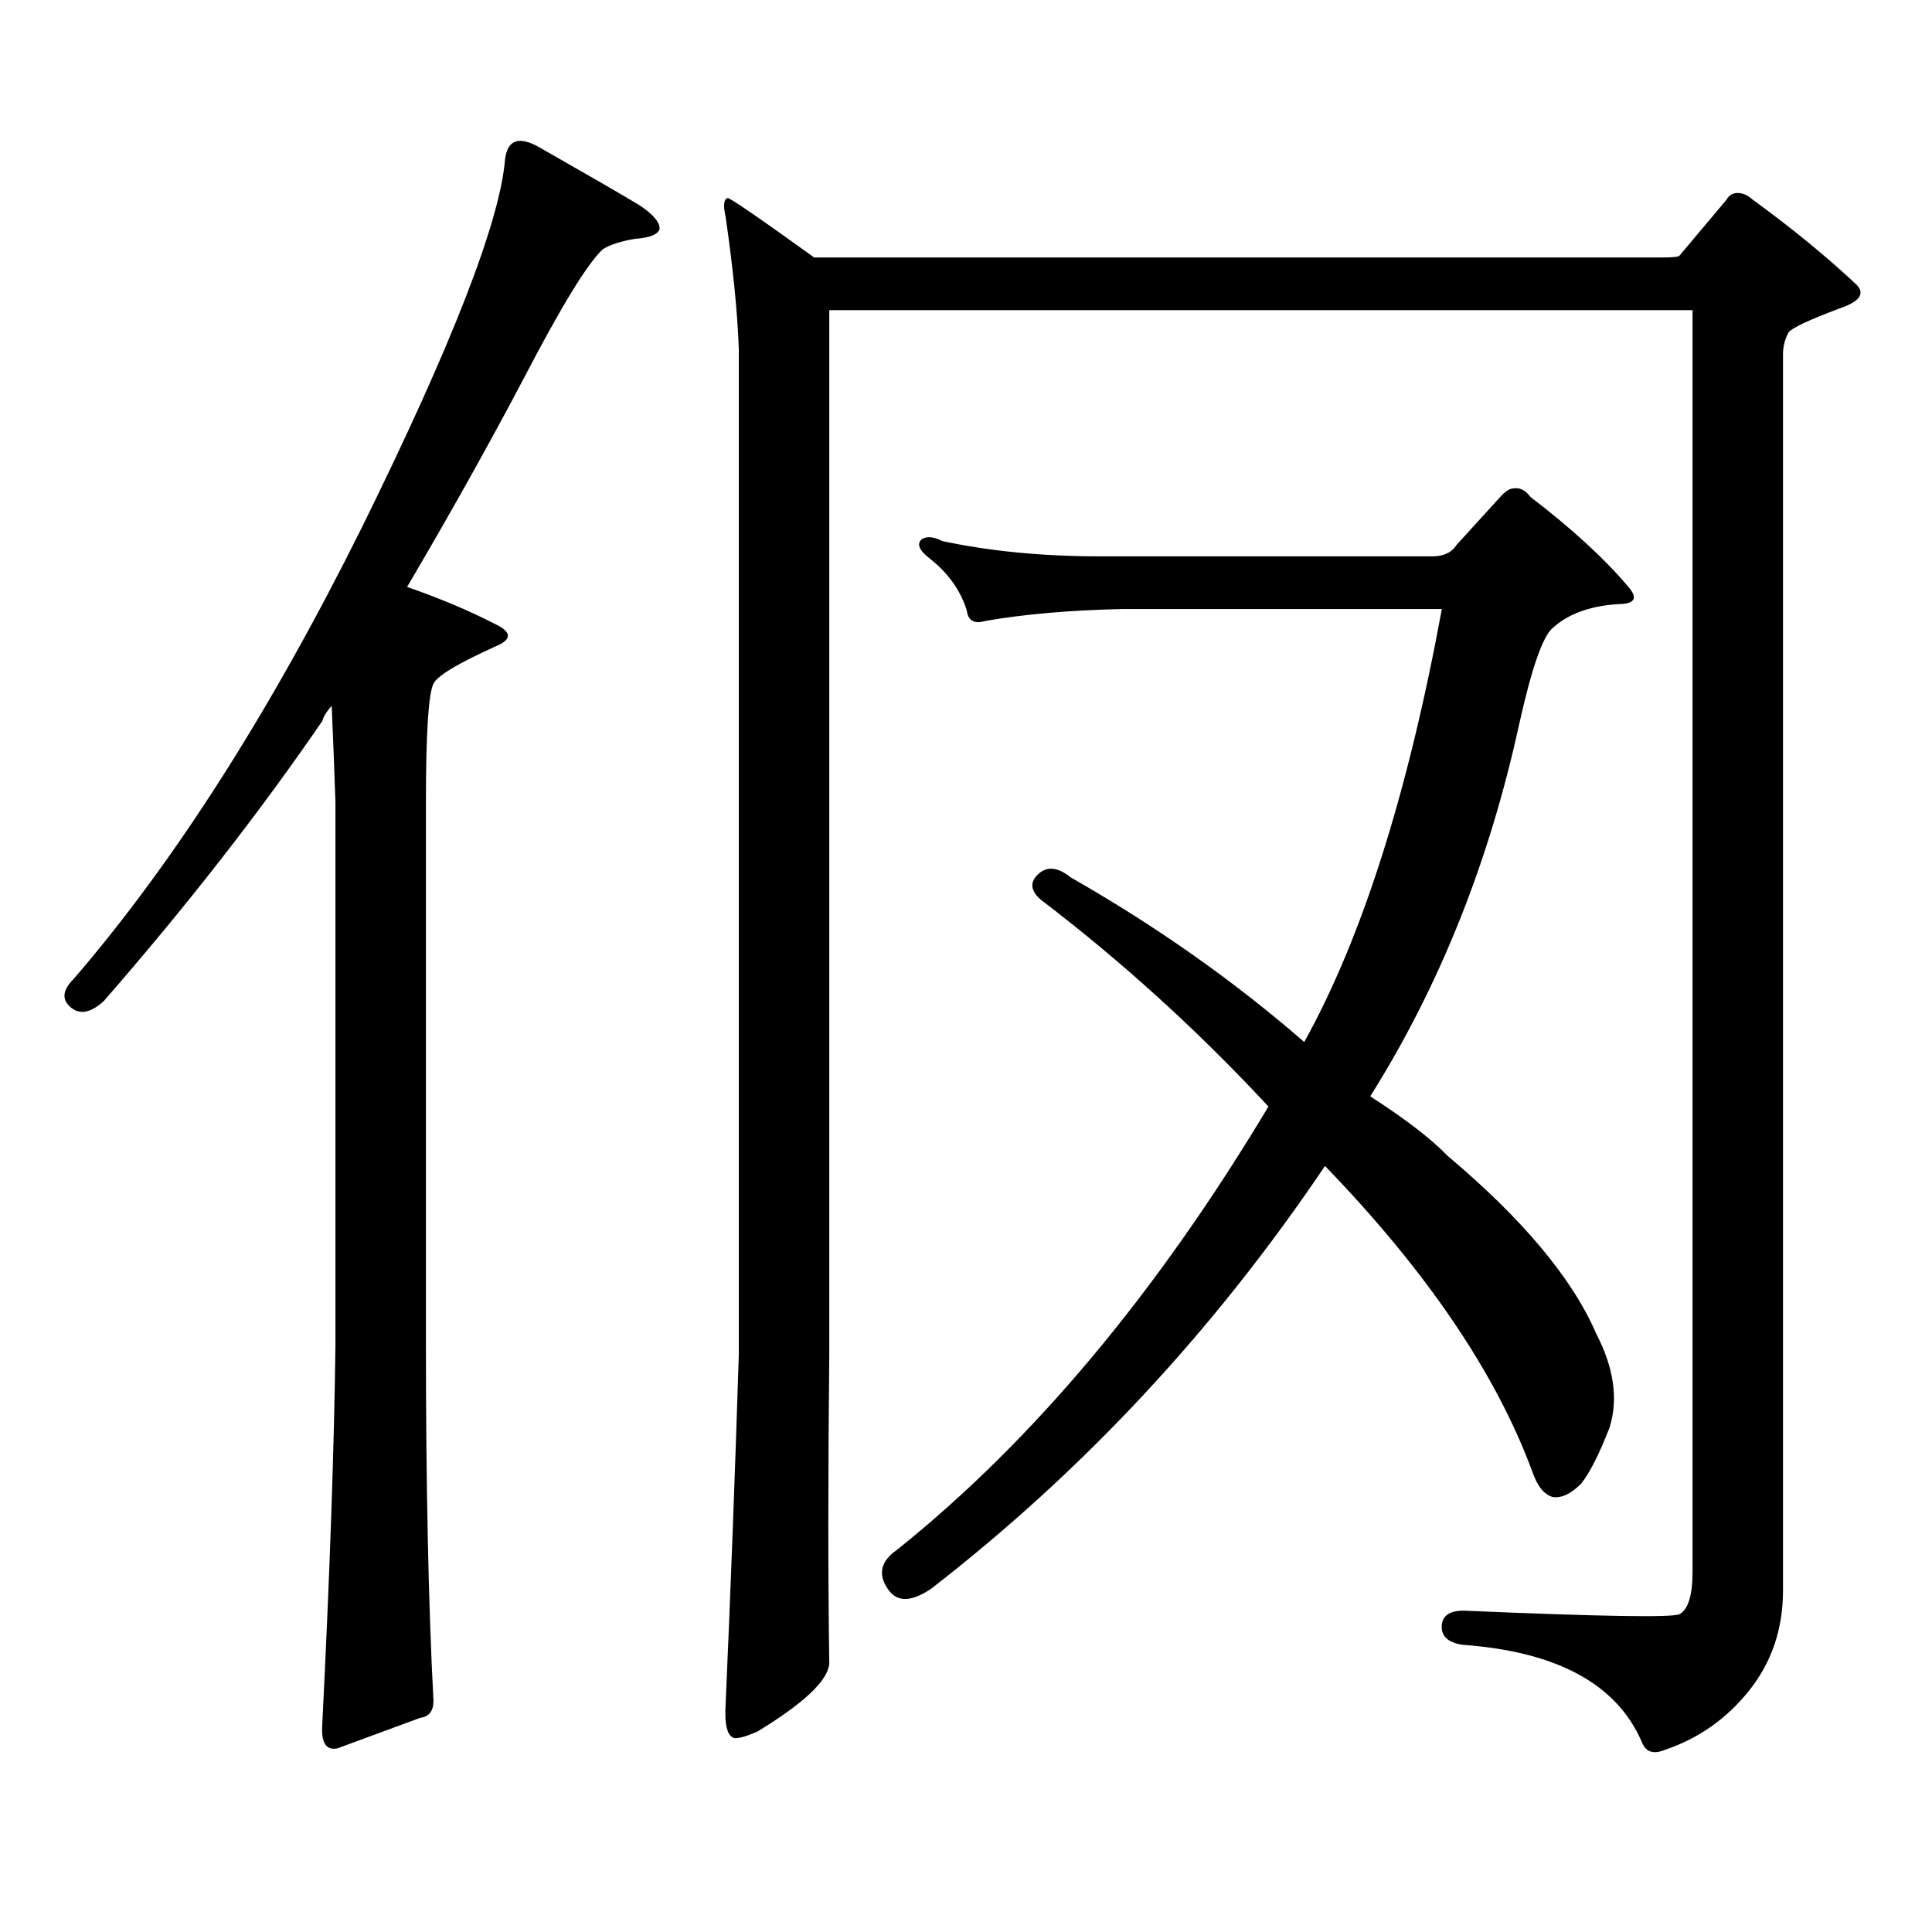
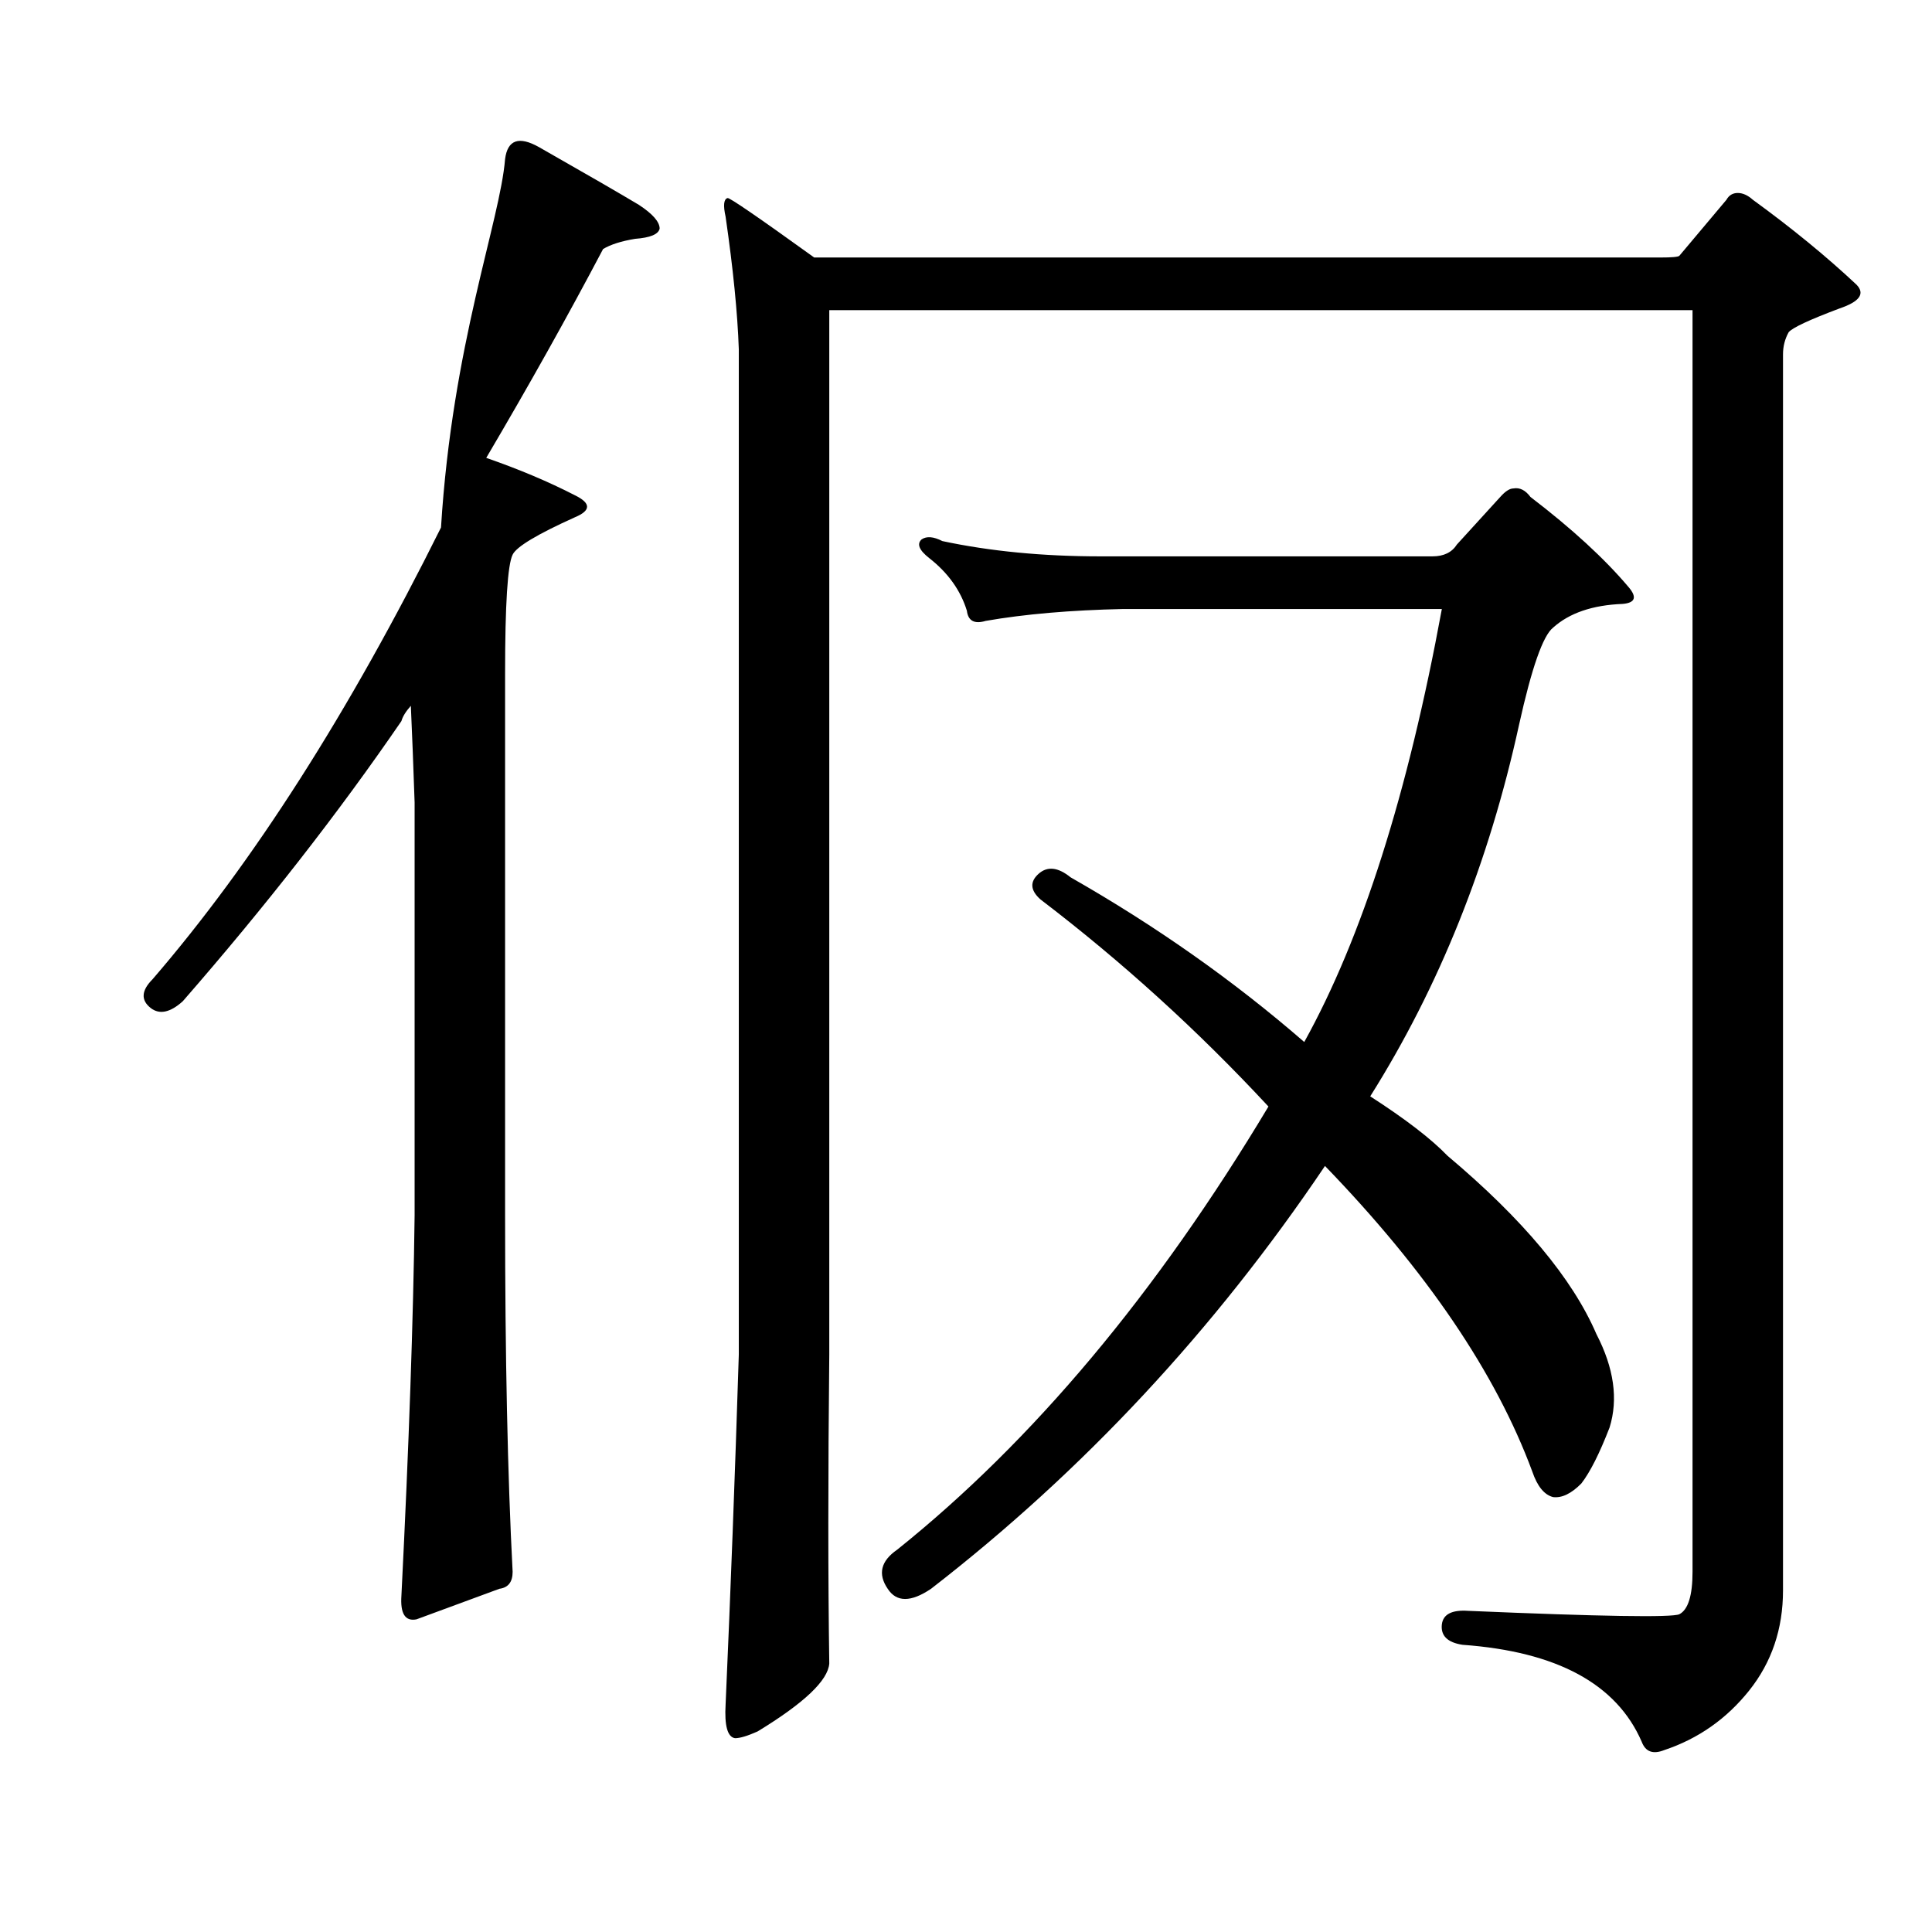
<svg xmlns="http://www.w3.org/2000/svg" version="1.1" id="图层_1" x="0px" y="0px" width="1000px" height="1000px" viewBox="0 0 1000 1000" enable-background="new 0 0 1000 1000" xml:space="preserve">
-   <path d="M261.433,82.308c1.296-9.956,7.149-12.002,17.561-6.152c24.71,14.063,41.95,24.033,51.706,29.883  c7.149,4.697,10.731,8.789,10.731,12.305c-0.655,2.939-4.878,4.697-12.683,5.273c-7.164,1.181-12.683,2.939-16.585,5.273  c-7.805,7.031-21.463,29.306-40.975,66.797c-18.216,34.58-38.383,70.615-60.486,108.105c16.905,5.864,32.194,12.305,45.852,19.336  c8.445,4.106,8.445,7.91,0,11.426c-19.512,8.789-30.243,15.244-32.194,19.336c-2.607,5.273-3.902,25.791-3.902,61.523v280.371  c0,73.238,1.295,134.761,3.902,184.57c0,5.273-2.287,8.198-6.829,8.789l-42.926,15.82c-5.854,1.167-8.46-2.939-7.805-12.305  c3.902-77.934,6.173-143.55,6.829-196.875V415.414c-0.656-19.336-1.311-36.035-1.951-50.098c-2.607,2.939-4.238,5.576-4.878,7.91  c-32.53,47.461-70.242,95.801-113.168,145.02c-6.509,5.864-12.042,7.031-16.585,3.516c-5.213-4.092-4.878-9.077,0.976-14.941  c52.026-60.342,101.781-138.277,149.265-233.789C234.117,178.109,258.826,114.54,261.433,82.308z M429.233,701.058  c-0.655,62.691-0.655,116.016,0,159.961c-0.655,8.789-13.018,20.503-37.072,35.156c-5.213,2.334-9.115,3.516-11.707,3.516  c-3.902-0.591-5.533-6.455-4.878-17.578c2.592-58.598,4.878-118.955,6.829-181.055V180.746c-0.655-18.745-2.927-41.597-6.829-68.555  c-1.311-5.85-0.976-9.077,0.976-9.668c0.641-0.577,15.609,9.668,44.877,30.762h438.038c5.854,0,9.101-0.288,9.756-0.879  l24.39-29.004c1.296-2.334,3.247-3.516,5.854-3.516c2.592,0,5.198,1.181,7.805,3.516c20.152,14.653,38.048,29.306,53.657,43.945  c4.543,4.697,1.616,8.789-8.78,12.305c-15.609,5.864-24.39,9.97-26.341,12.305c-1.951,3.516-2.927,7.333-2.927,11.426v639.844  c0,19.913-5.854,37.202-17.561,51.855c-11.707,14.639-26.341,24.898-43.901,30.762c-5.854,2.334-9.756,0.879-11.707-4.395  c-13.018-29.883-43.901-46.582-92.681-50.098c-7.805-1.181-11.387-4.697-10.731-10.547c0.641-5.273,5.198-7.622,13.658-7.031  c68.932,2.925,105.363,3.516,109.266,1.758c4.543-2.348,6.829-9.668,6.829-21.973V160.531H429.233V701.058z M741.421,287.972  c5.854,0,10.076-2.046,12.683-6.152l22.438-24.609c2.592-2.925,4.878-4.395,6.829-4.395c3.247-0.577,6.174,0.879,8.78,4.395  c21.463,16.411,38.368,31.943,50.73,46.582c4.543,5.273,3.567,8.212-2.927,8.789c-15.609,0.591-27.651,4.697-36.097,12.305  c-5.213,4.106-11.066,20.805-17.561,50.098c-15.609,71.494-41.31,135.654-77.071,192.48c18.201,11.728,31.539,21.973,39.999,30.762  c39.023,32.822,64.709,63.583,77.071,92.285c9.101,17.578,11.372,33.701,6.829,48.34c-5.213,13.486-10.091,23.14-14.634,29.004  c-5.213,5.273-10.091,7.608-14.634,7.031c-4.558-1.181-8.14-5.576-10.731-13.184c-18.871-50.977-54.633-103.711-107.314-158.203  c-57.239,84.966-125.21,157.915-203.897,218.848c-10.411,7.031-17.896,7.031-22.438,0c-5.213-7.622-3.582-14.365,4.878-20.215  c70.242-56.25,134.296-132.715,192.19-229.395c-36.432-39.249-75.775-74.995-118.046-107.227c-5.213-4.683-5.533-9.077-0.976-13.184  c4.543-4.092,10.076-3.516,16.585,1.758c44.222,25.2,84.541,53.613,120.973,85.254c29.908-53.902,53.657-128.609,71.218-224.121  H581.425c-27.316,0.591-51.065,2.637-71.218,6.152c-5.854,1.758-9.115,0-9.756-5.273c-3.262-10.547-9.756-19.624-19.512-27.246  c-5.213-4.092-6.509-7.32-3.902-9.668c2.592-1.758,6.174-1.456,10.731,0.879c24.71,5.273,52.026,7.91,81.949,7.91H741.421z" />
+   <path d="M261.433,82.308c1.296-9.956,7.149-12.002,17.561-6.152c24.71,14.063,41.95,24.033,51.706,29.883  c7.149,4.697,10.731,8.789,10.731,12.305c-0.655,2.939-4.878,4.697-12.683,5.273c-7.164,1.181-12.683,2.939-16.585,5.273  c-18.216,34.58-38.383,70.615-60.486,108.105c16.905,5.864,32.194,12.305,45.852,19.336  c8.445,4.106,8.445,7.91,0,11.426c-19.512,8.789-30.243,15.244-32.194,19.336c-2.607,5.273-3.902,25.791-3.902,61.523v280.371  c0,73.238,1.295,134.761,3.902,184.57c0,5.273-2.287,8.198-6.829,8.789l-42.926,15.82c-5.854,1.167-8.46-2.939-7.805-12.305  c3.902-77.934,6.173-143.55,6.829-196.875V415.414c-0.656-19.336-1.311-36.035-1.951-50.098c-2.607,2.939-4.238,5.576-4.878,7.91  c-32.53,47.461-70.242,95.801-113.168,145.02c-6.509,5.864-12.042,7.031-16.585,3.516c-5.213-4.092-4.878-9.077,0.976-14.941  c52.026-60.342,101.781-138.277,149.265-233.789C234.117,178.109,258.826,114.54,261.433,82.308z M429.233,701.058  c-0.655,62.691-0.655,116.016,0,159.961c-0.655,8.789-13.018,20.503-37.072,35.156c-5.213,2.334-9.115,3.516-11.707,3.516  c-3.902-0.591-5.533-6.455-4.878-17.578c2.592-58.598,4.878-118.955,6.829-181.055V180.746c-0.655-18.745-2.927-41.597-6.829-68.555  c-1.311-5.85-0.976-9.077,0.976-9.668c0.641-0.577,15.609,9.668,44.877,30.762h438.038c5.854,0,9.101-0.288,9.756-0.879  l24.39-29.004c1.296-2.334,3.247-3.516,5.854-3.516c2.592,0,5.198,1.181,7.805,3.516c20.152,14.653,38.048,29.306,53.657,43.945  c4.543,4.697,1.616,8.789-8.78,12.305c-15.609,5.864-24.39,9.97-26.341,12.305c-1.951,3.516-2.927,7.333-2.927,11.426v639.844  c0,19.913-5.854,37.202-17.561,51.855c-11.707,14.639-26.341,24.898-43.901,30.762c-5.854,2.334-9.756,0.879-11.707-4.395  c-13.018-29.883-43.901-46.582-92.681-50.098c-7.805-1.181-11.387-4.697-10.731-10.547c0.641-5.273,5.198-7.622,13.658-7.031  c68.932,2.925,105.363,3.516,109.266,1.758c4.543-2.348,6.829-9.668,6.829-21.973V160.531H429.233V701.058z M741.421,287.972  c5.854,0,10.076-2.046,12.683-6.152l22.438-24.609c2.592-2.925,4.878-4.395,6.829-4.395c3.247-0.577,6.174,0.879,8.78,4.395  c21.463,16.411,38.368,31.943,50.73,46.582c4.543,5.273,3.567,8.212-2.927,8.789c-15.609,0.591-27.651,4.697-36.097,12.305  c-5.213,4.106-11.066,20.805-17.561,50.098c-15.609,71.494-41.31,135.654-77.071,192.48c18.201,11.728,31.539,21.973,39.999,30.762  c39.023,32.822,64.709,63.583,77.071,92.285c9.101,17.578,11.372,33.701,6.829,48.34c-5.213,13.486-10.091,23.14-14.634,29.004  c-5.213,5.273-10.091,7.608-14.634,7.031c-4.558-1.181-8.14-5.576-10.731-13.184c-18.871-50.977-54.633-103.711-107.314-158.203  c-57.239,84.966-125.21,157.915-203.897,218.848c-10.411,7.031-17.896,7.031-22.438,0c-5.213-7.622-3.582-14.365,4.878-20.215  c70.242-56.25,134.296-132.715,192.19-229.395c-36.432-39.249-75.775-74.995-118.046-107.227c-5.213-4.683-5.533-9.077-0.976-13.184  c4.543-4.092,10.076-3.516,16.585,1.758c44.222,25.2,84.541,53.613,120.973,85.254c29.908-53.902,53.657-128.609,71.218-224.121  H581.425c-27.316,0.591-51.065,2.637-71.218,6.152c-5.854,1.758-9.115,0-9.756-5.273c-3.262-10.547-9.756-19.624-19.512-27.246  c-5.213-4.092-6.509-7.32-3.902-9.668c2.592-1.758,6.174-1.456,10.731,0.879c24.71,5.273,52.026,7.91,81.949,7.91H741.421z" />
</svg>